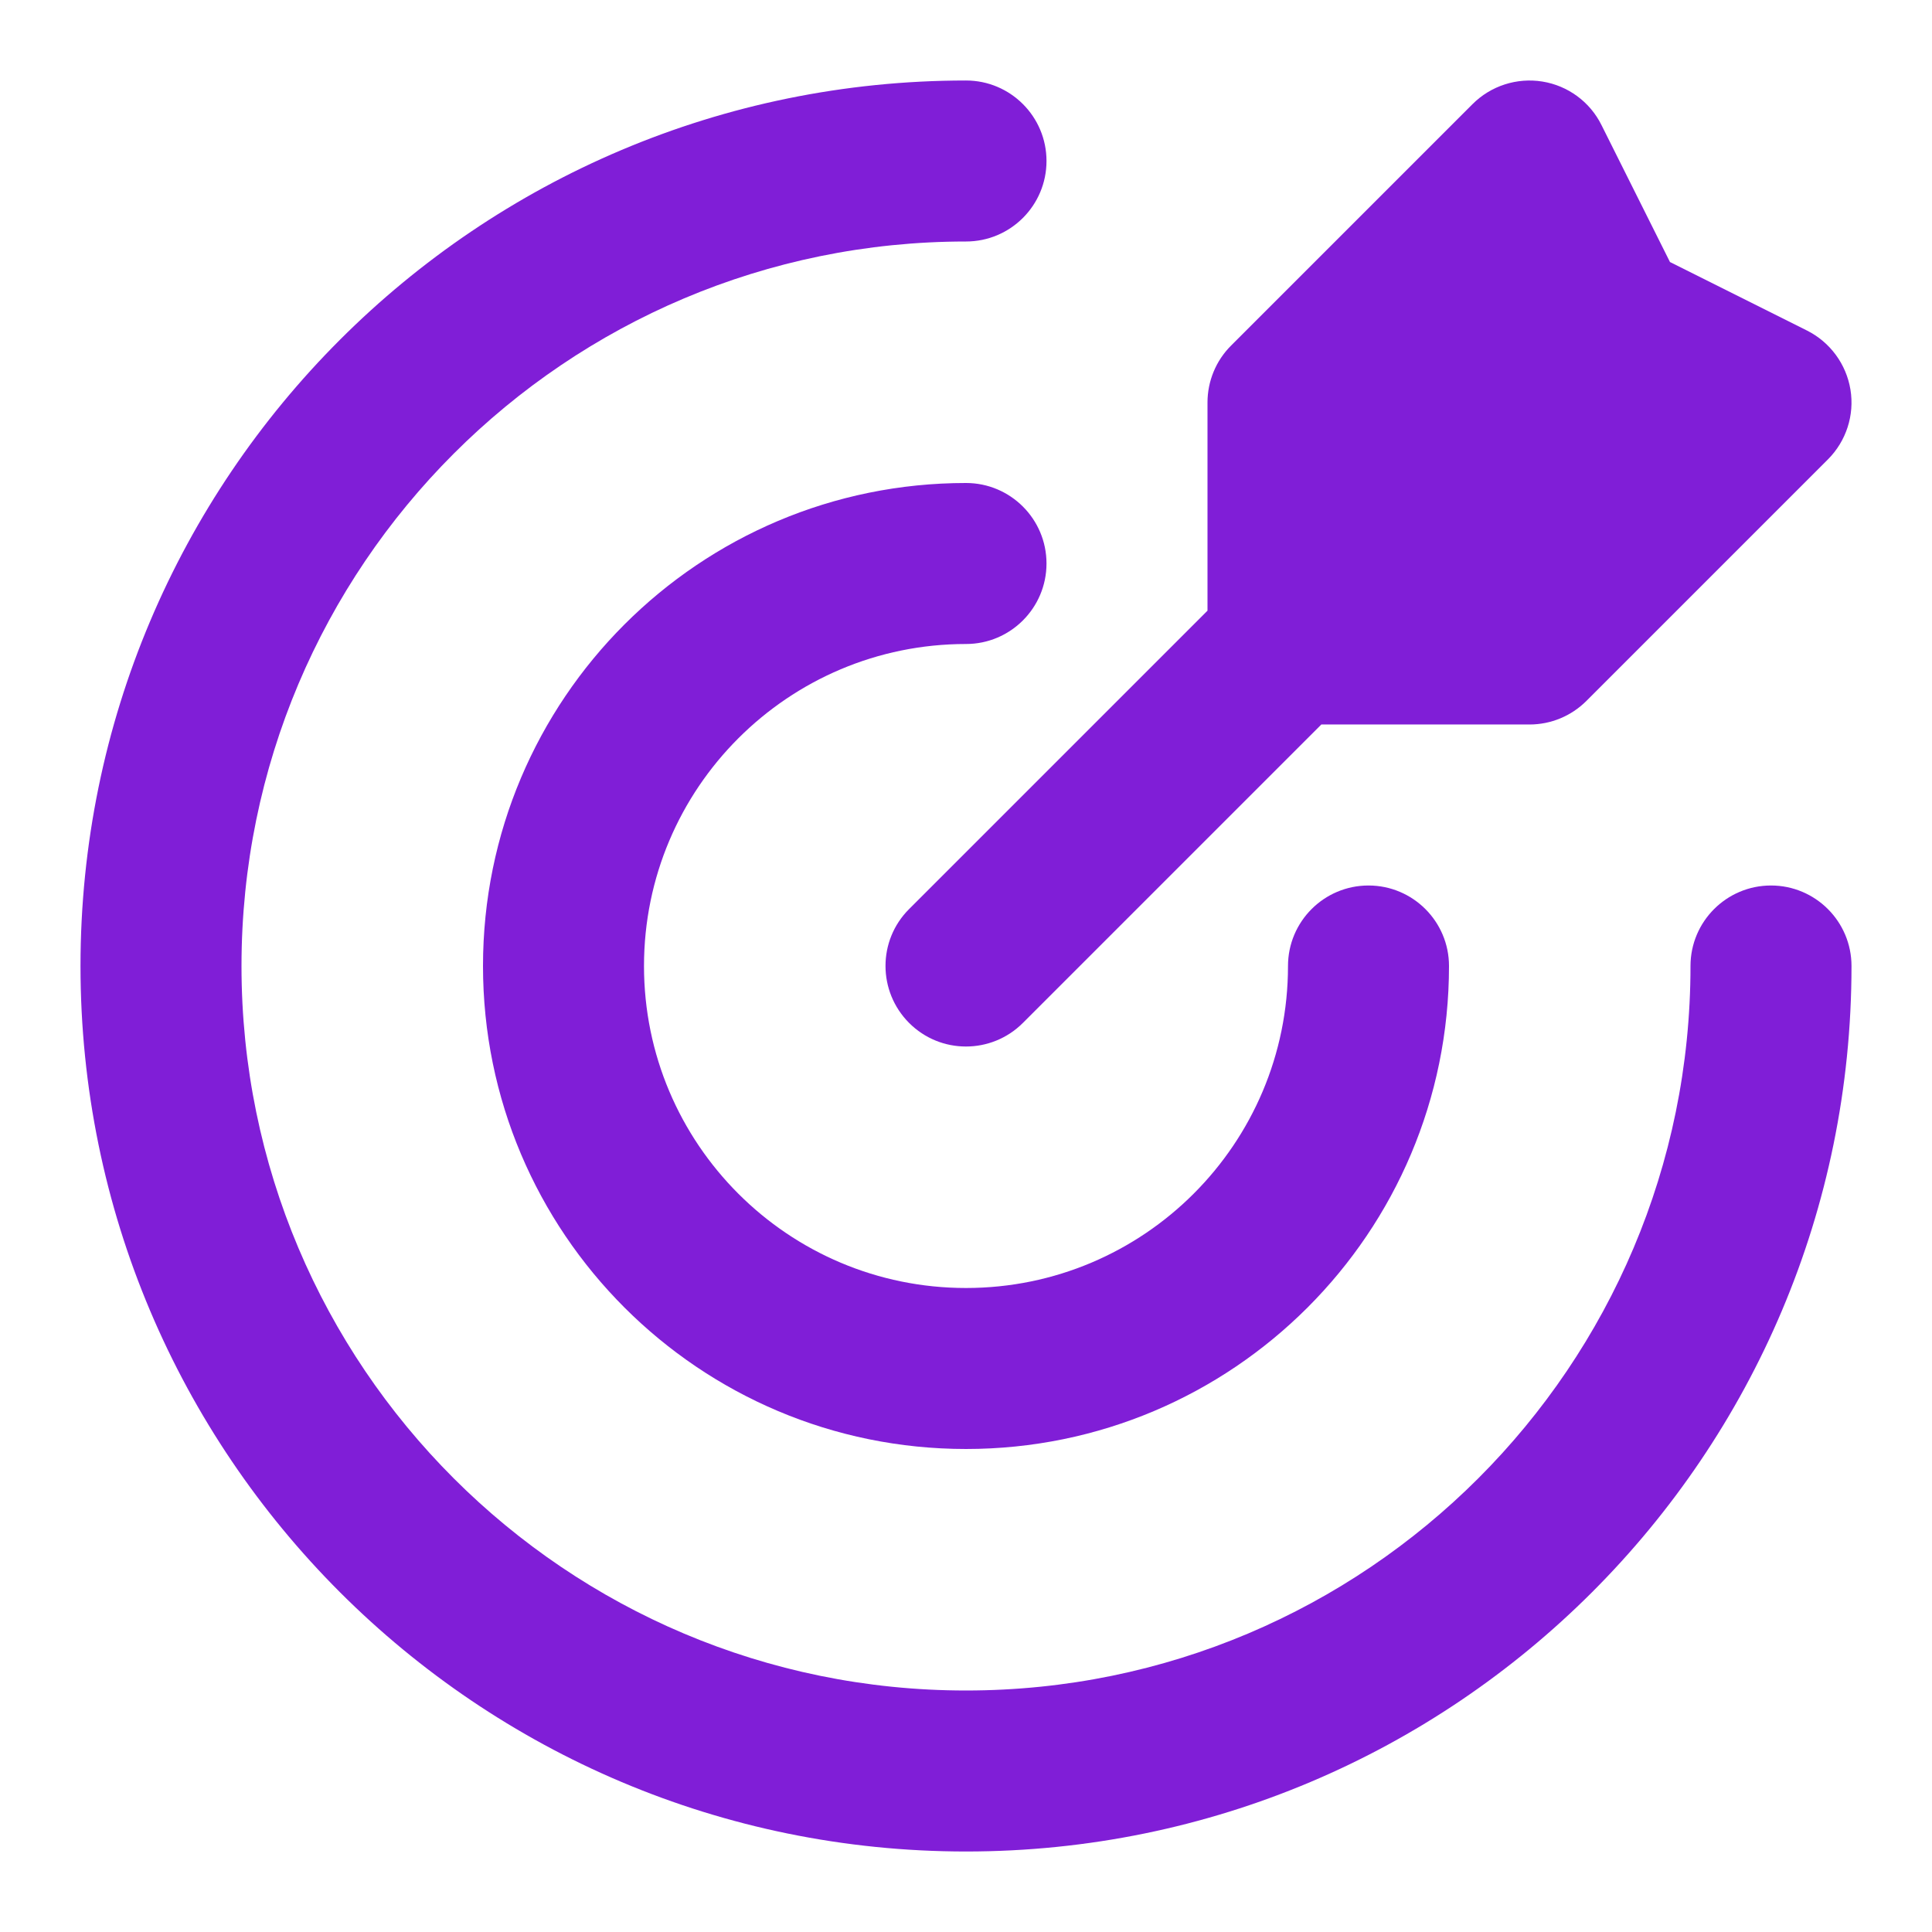
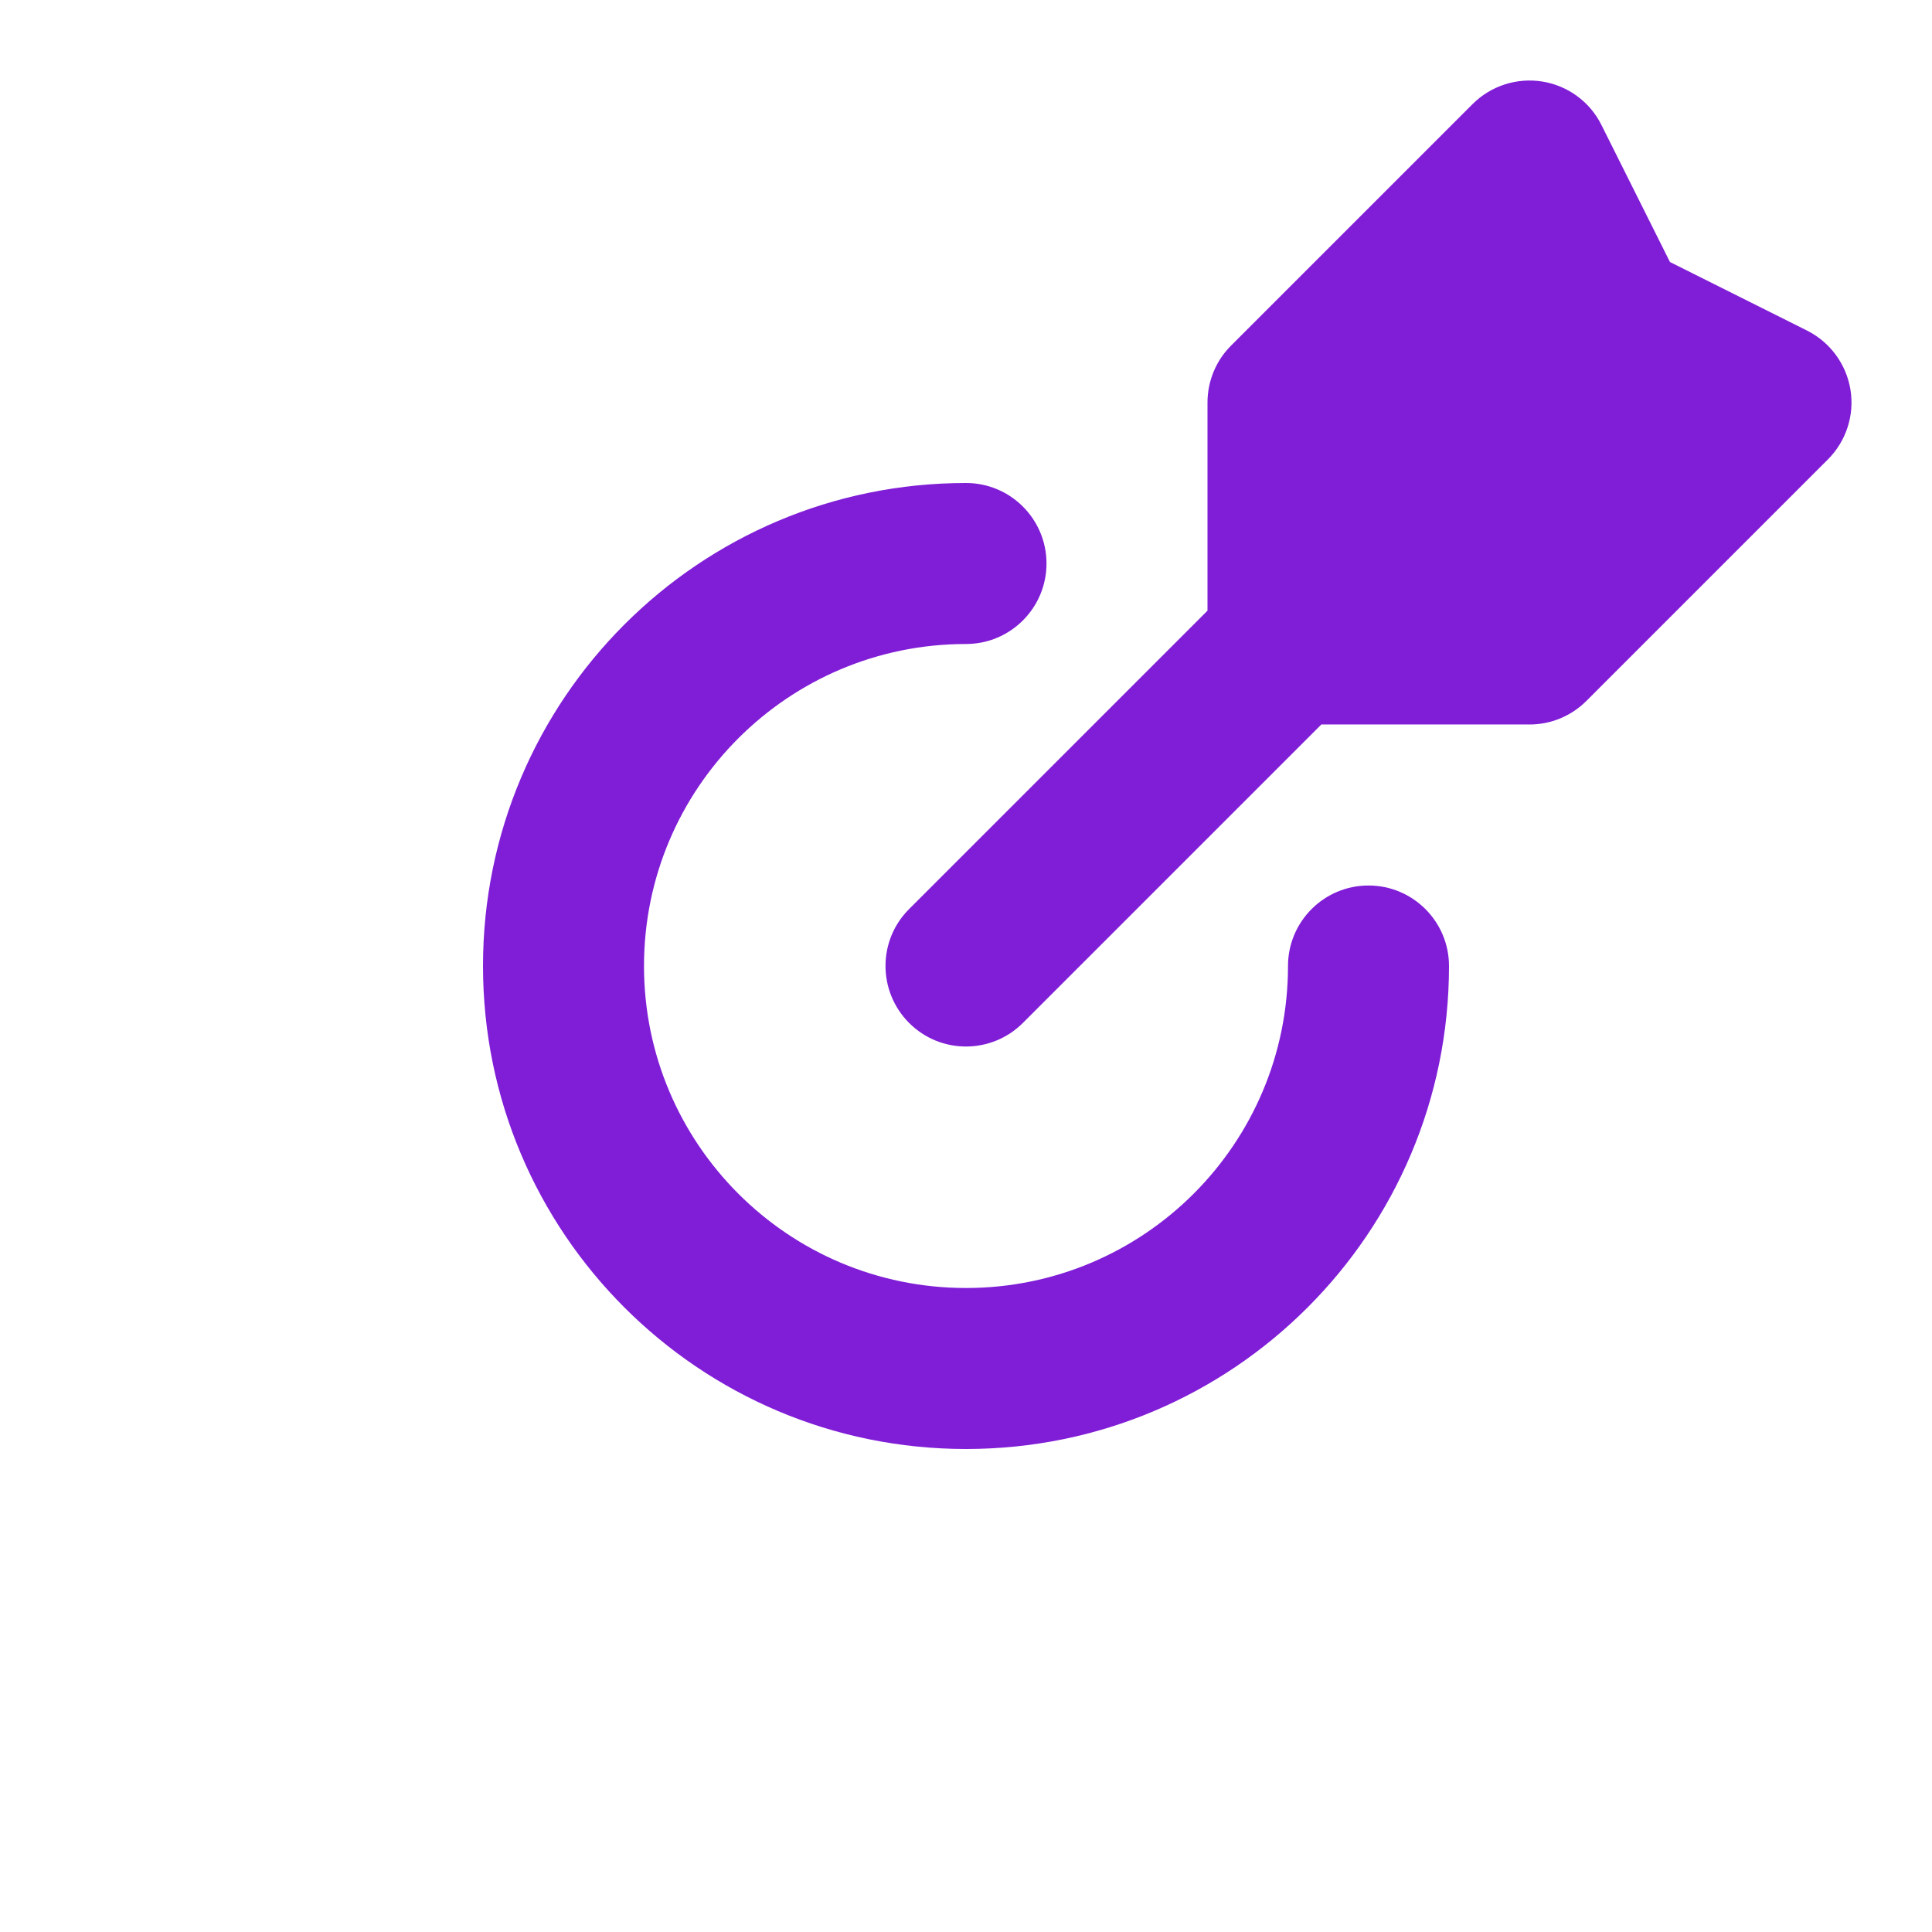
<svg xmlns="http://www.w3.org/2000/svg" fill="none" height="24" viewBox="0 0 24 24" width="24">
  <g fill="#801ed7">
    <path clip-rule="evenodd" d="m19.16 1.013c.317.051.591.252.734.54l.851 1.702 1.702.851c.287.144.488.417.54.734s-.053.64-.28.867l-3 3c-.188.188-.442.293-.707.293h-2.586l-3.707 3.707c-.391.391-1.024.391-1.414 0s-.391-1.024 0-1.414l3.707-3.707v-2.586c0-.265.105-.52.293-.707l3-3c.227-.227.55-.331.867-.28z" fill-rule="evenodd" />
-     <path d="m3 12c0-4.971 4.029-9 9-9 .552 0 1-.448 1-1s-.448-1-1-1c-6.075 0-11 4.925-11 11 0 6.075 4.925 11 11 11 6.075 0 11-4.925 11-11 0-.552-.448-1-1-1s-1 .448-1 1c0 4.971-4.029 9-9 9-4.971 0-9-4.029-9-9z" />
    <path d="m8 12c0-2.209 1.791-4 4-4 .552 0 1-.448 1-1s-.448-1-1-1c-3.314 0-6 2.686-6 6 0 3.314 2.686 6 6 6 3.314 0 6-2.686 6-6 0-.552-.448-1-1-1s-1 .448-1 1c0 2.209-1.791 4-4 4-2.209 0-4-1.791-4-4z" />
  </g>
</svg>